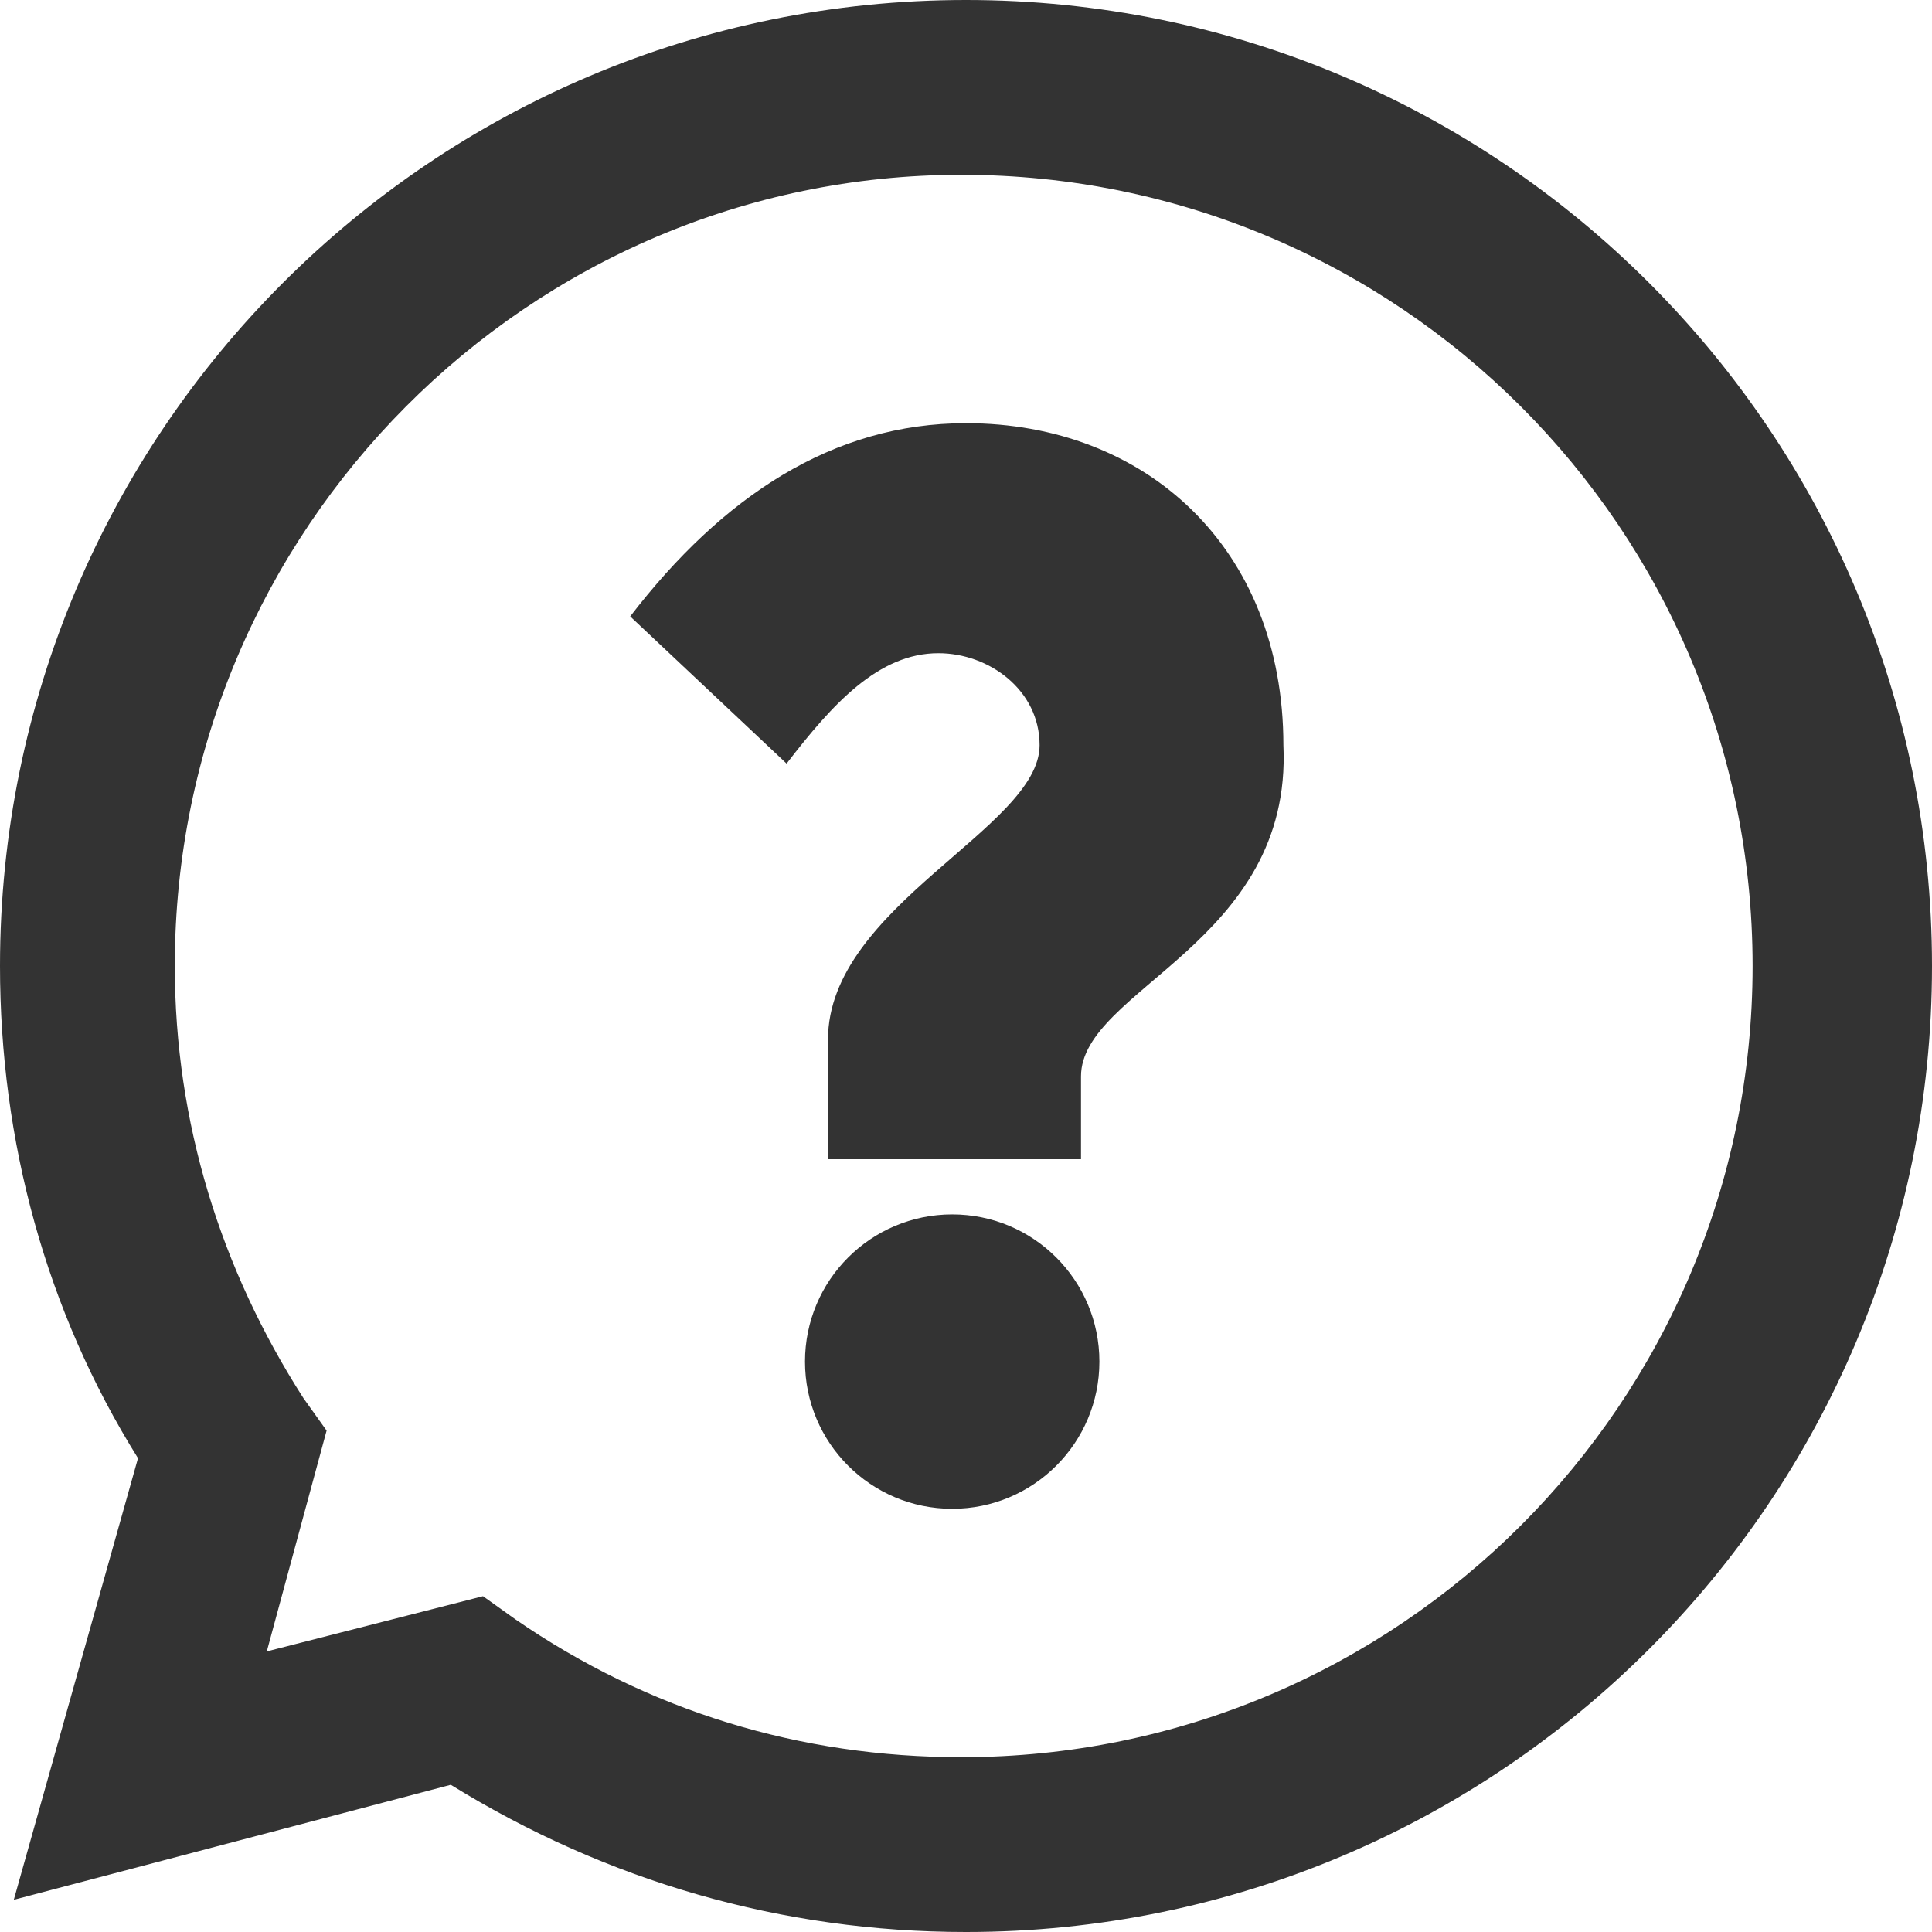
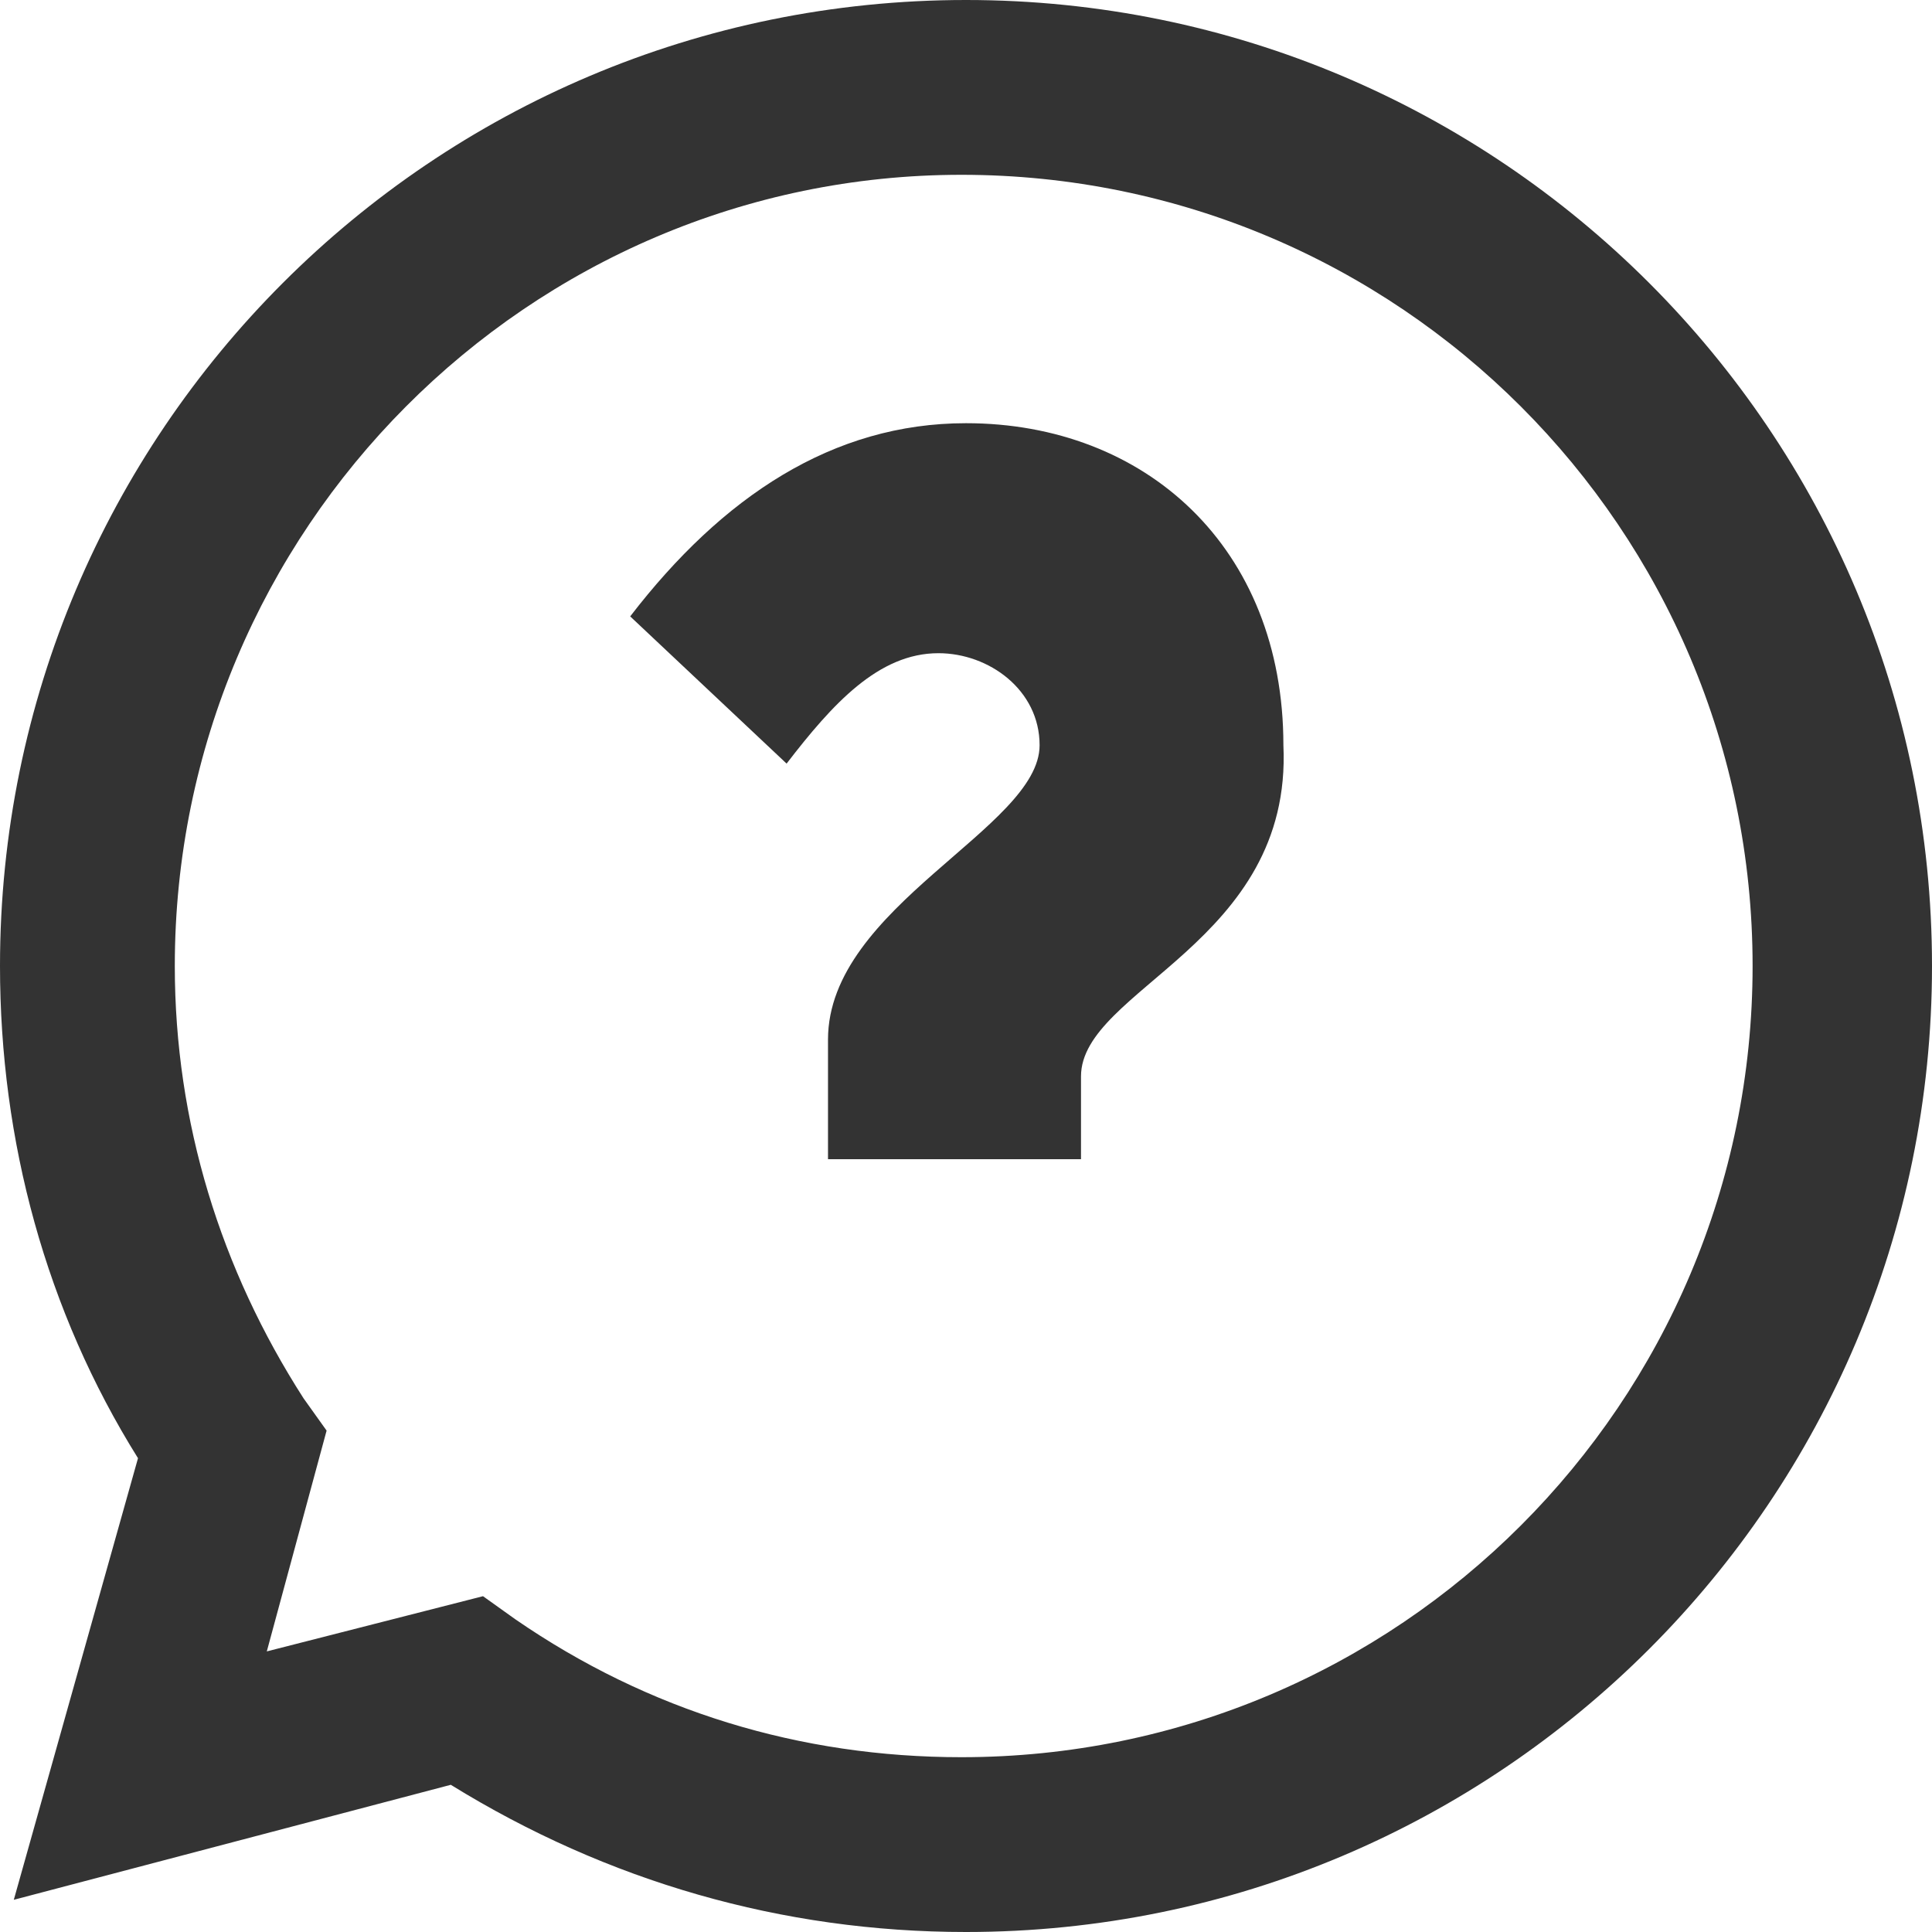
<svg xmlns="http://www.w3.org/2000/svg" version="1.1" id="Layer_1" x="0px" y="0px" viewBox="0 0 42 42" style="enable-background:new 0 0 42 42;" xml:space="preserve">
  <style type="text/css">
	.st0{fill:#333333;}
</style>
  <g>
    <path class="st0" d="M21,42c-4,0-7.8-1.1-11.2-3.2l-9.5,2.5L3,31.7C1,28.5,0,24.8,0,21C0,9.4,9.4,0,21,0c11.6,0,21,9.4,21,21   C42,32.6,32.6,42,21,42z M10.5,34.7l0.7,0.5c2.9,2,6.2,3,9.7,3c9.5,0,17.2-7.7,17.2-17.2c0-9.5-7.7-17.2-17.2-17.2   C11.5,3.8,3.8,11.5,3.8,21c0,3.4,1,6.6,2.8,9.4l0.5,0.7l-1.3,4.8L10.5,34.7z" />
  </g>
  <g>
-     <circle class="st0" cx="20.7" cy="29.6" r="3.2" />
-   </g>
+     </g>
  <g>
    <path class="st0" d="M23.5,23.4v1.8H18v-2.6c0-2.9,4.6-4.6,4.6-6.4c0-1.2-1.1-2-2.2-2c-1.3,0-2.3,1.1-3.3,2.4l-3.4-3.2   c2-2.6,4.4-4.2,7.3-4.2c3.9,0,6.9,2.7,6.9,7C28.1,20.5,23.5,21.5,23.5,23.4z" />
  </g>
</svg>